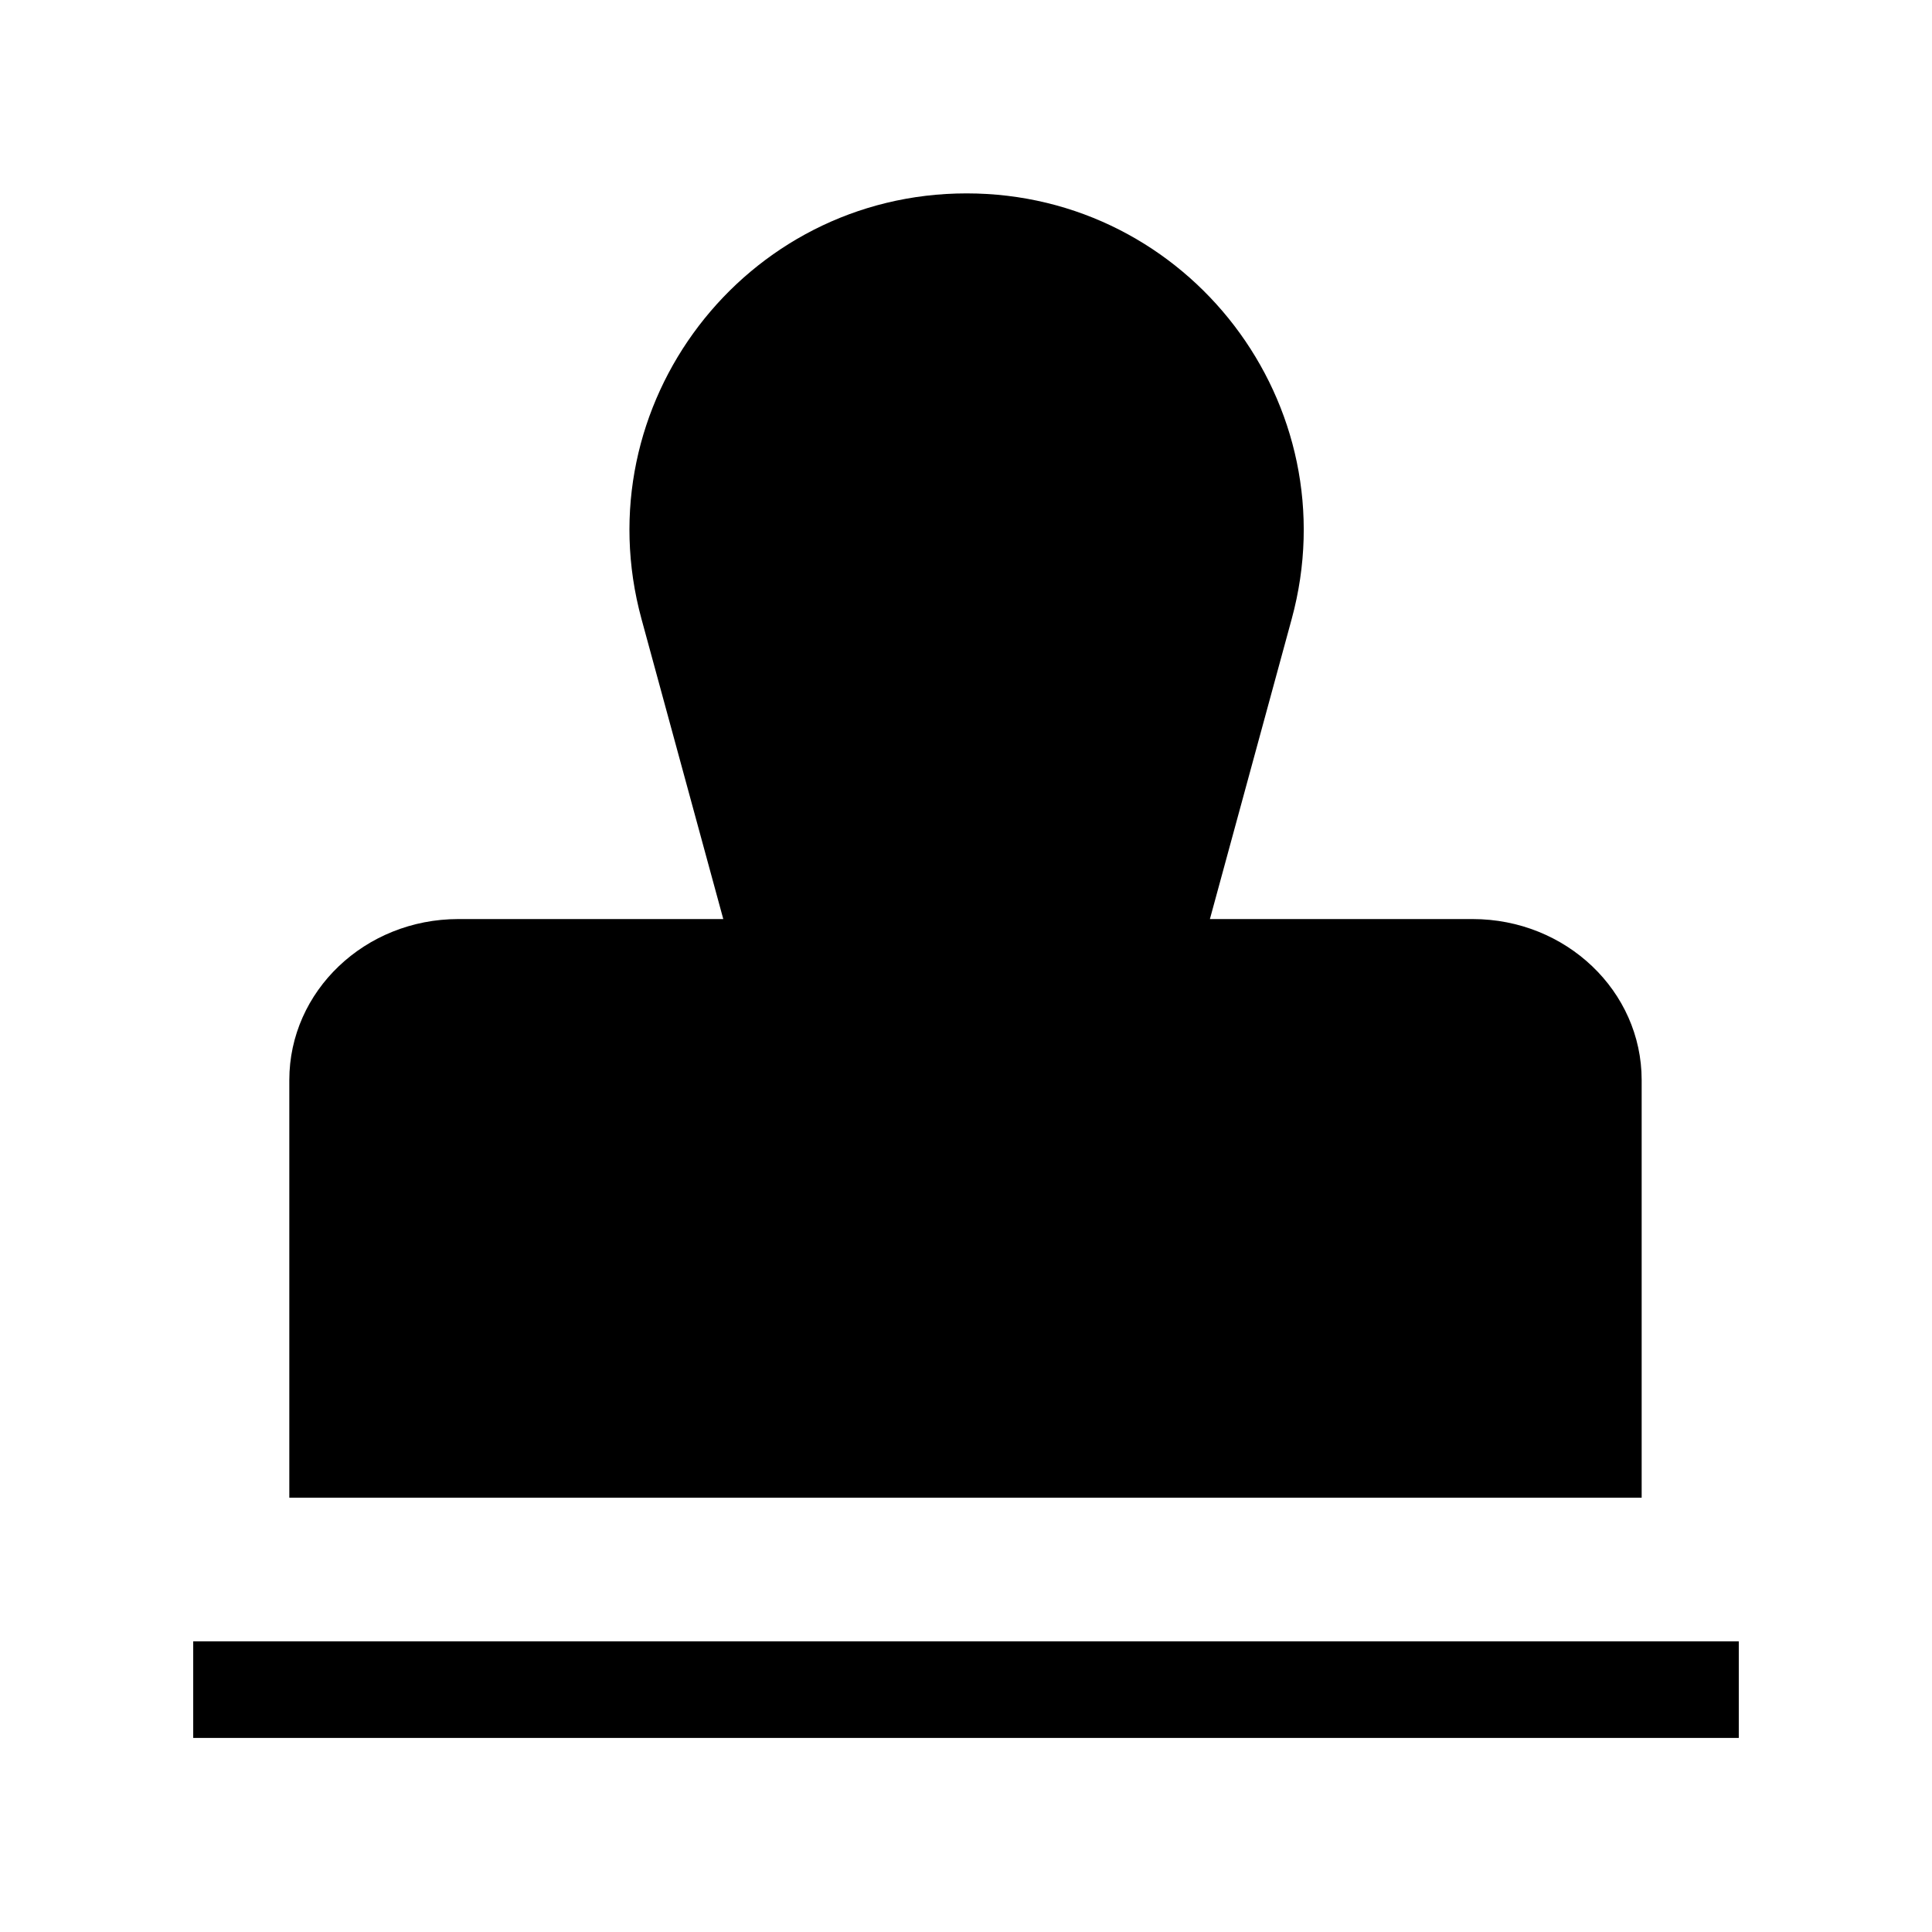
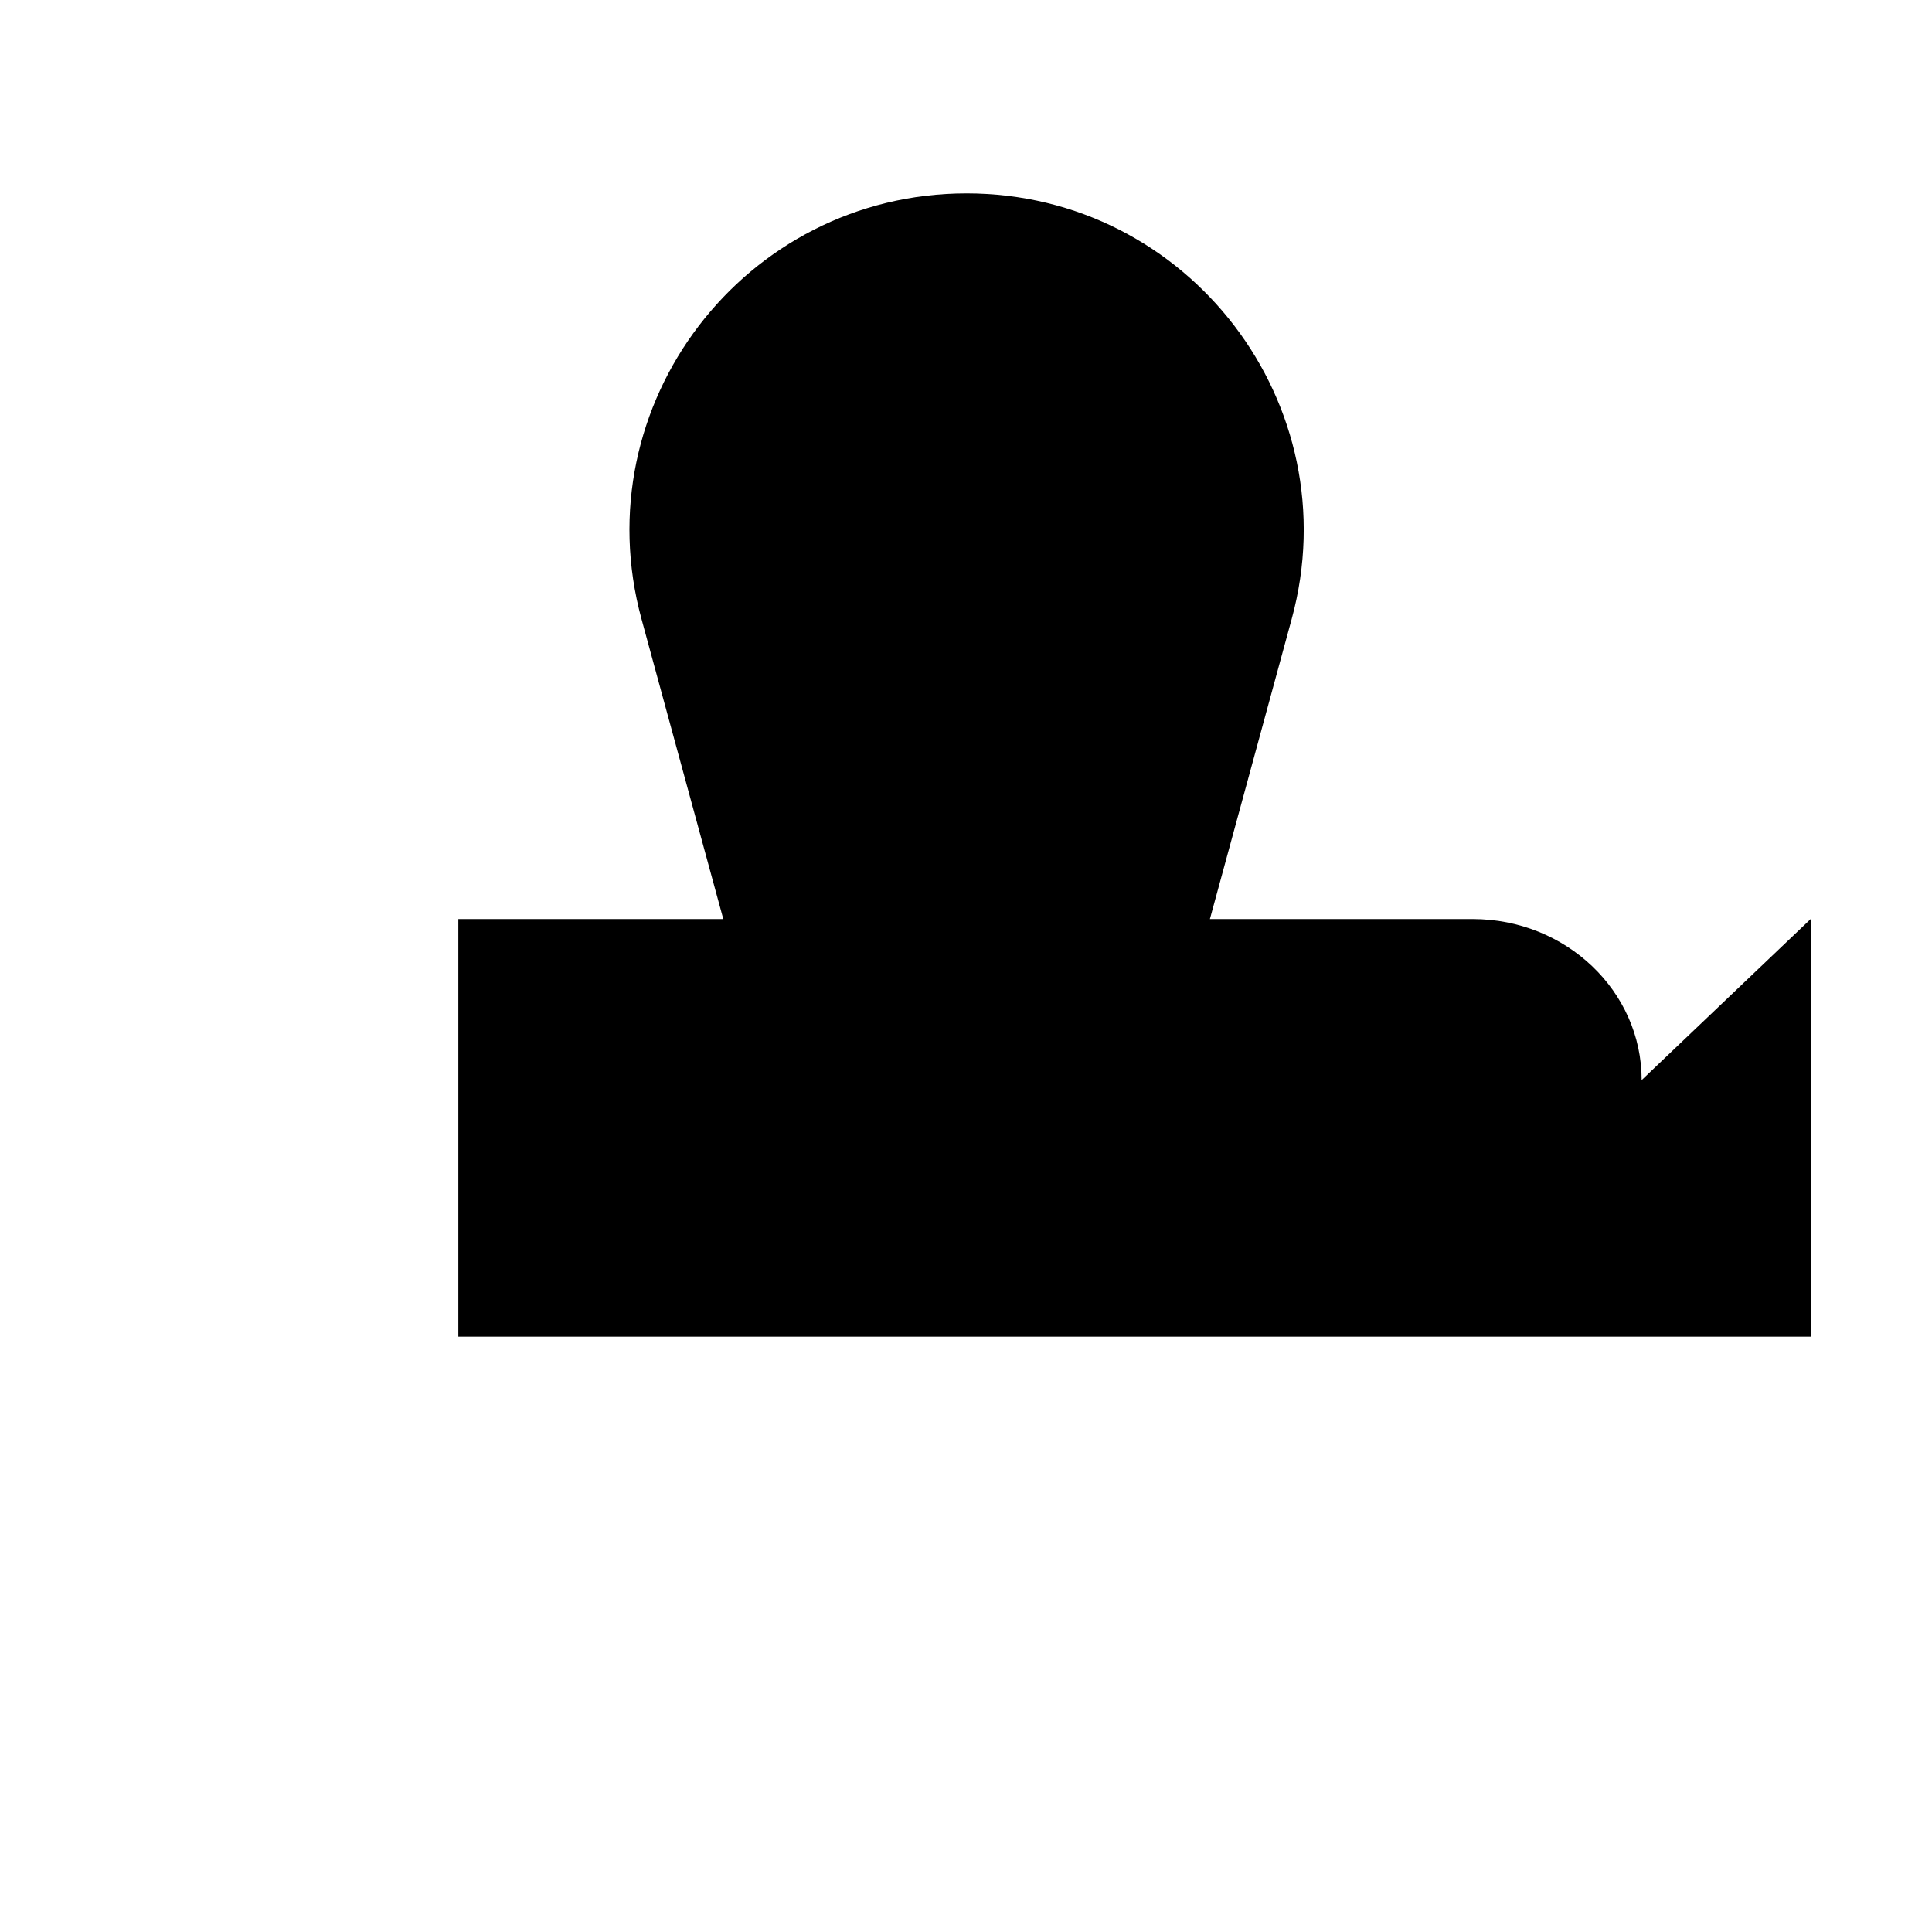
<svg xmlns="http://www.w3.org/2000/svg" id="_レイヤー_2" data-name="レイヤー 2" viewBox="0 0 113.39 113.39">
  <defs>
    <style>
      .cls-1 {
        fill: none;
      }

      .cls-1, .cls-2 {
        stroke-width: 0px;
      }
    </style>
  </defs>
  <g id="waku">
    <g>
      <g>
-         <rect class="cls-2" x="11.34" y="96.33" width="90.71" height="5.67" />
-         <path class="cls-2" d="m96.35,63.39c0-5.22-4.44-9.45-9.92-9.45h-15.42l4.8-17.61c3.43-12.58-6.04-24.98-19.08-24.98s-22.51,12.4-19.08,24.98l4.8,17.61h-15.55c-5.48,0-9.92,4.23-9.92,9.45v24.51h79.37v-24.51Z" />
+         <path class="cls-2" d="m96.35,63.39c0-5.22-4.44-9.45-9.92-9.45h-15.42l4.8-17.61c3.43-12.58-6.04-24.98-19.08-24.98s-22.51,12.4-19.08,24.98l4.8,17.61h-15.55v24.51h79.37v-24.51Z" />
      </g>
-       <rect class="cls-1" width="113.39" height="113.39" />
    </g>
  </g>
</svg>